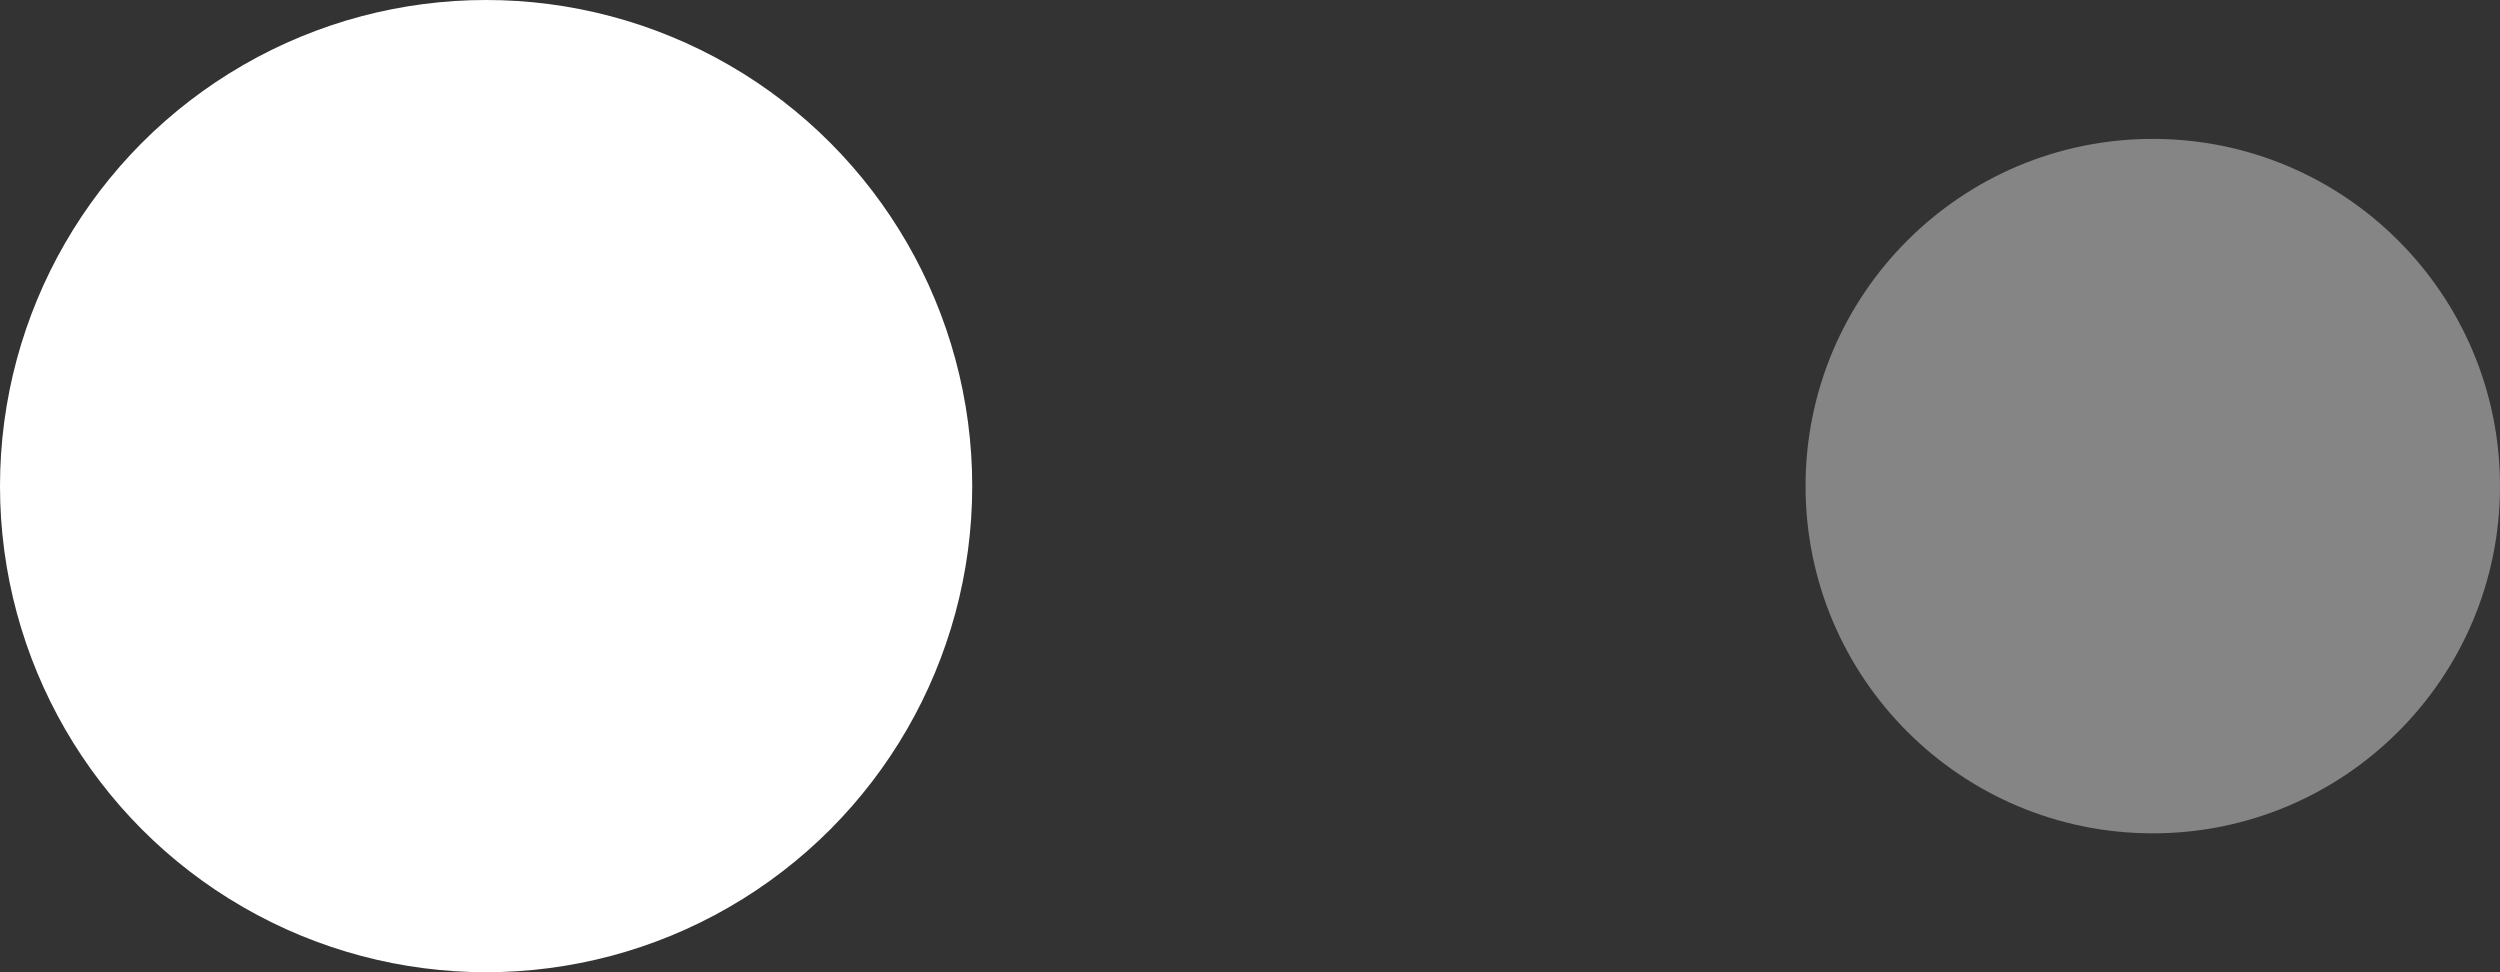
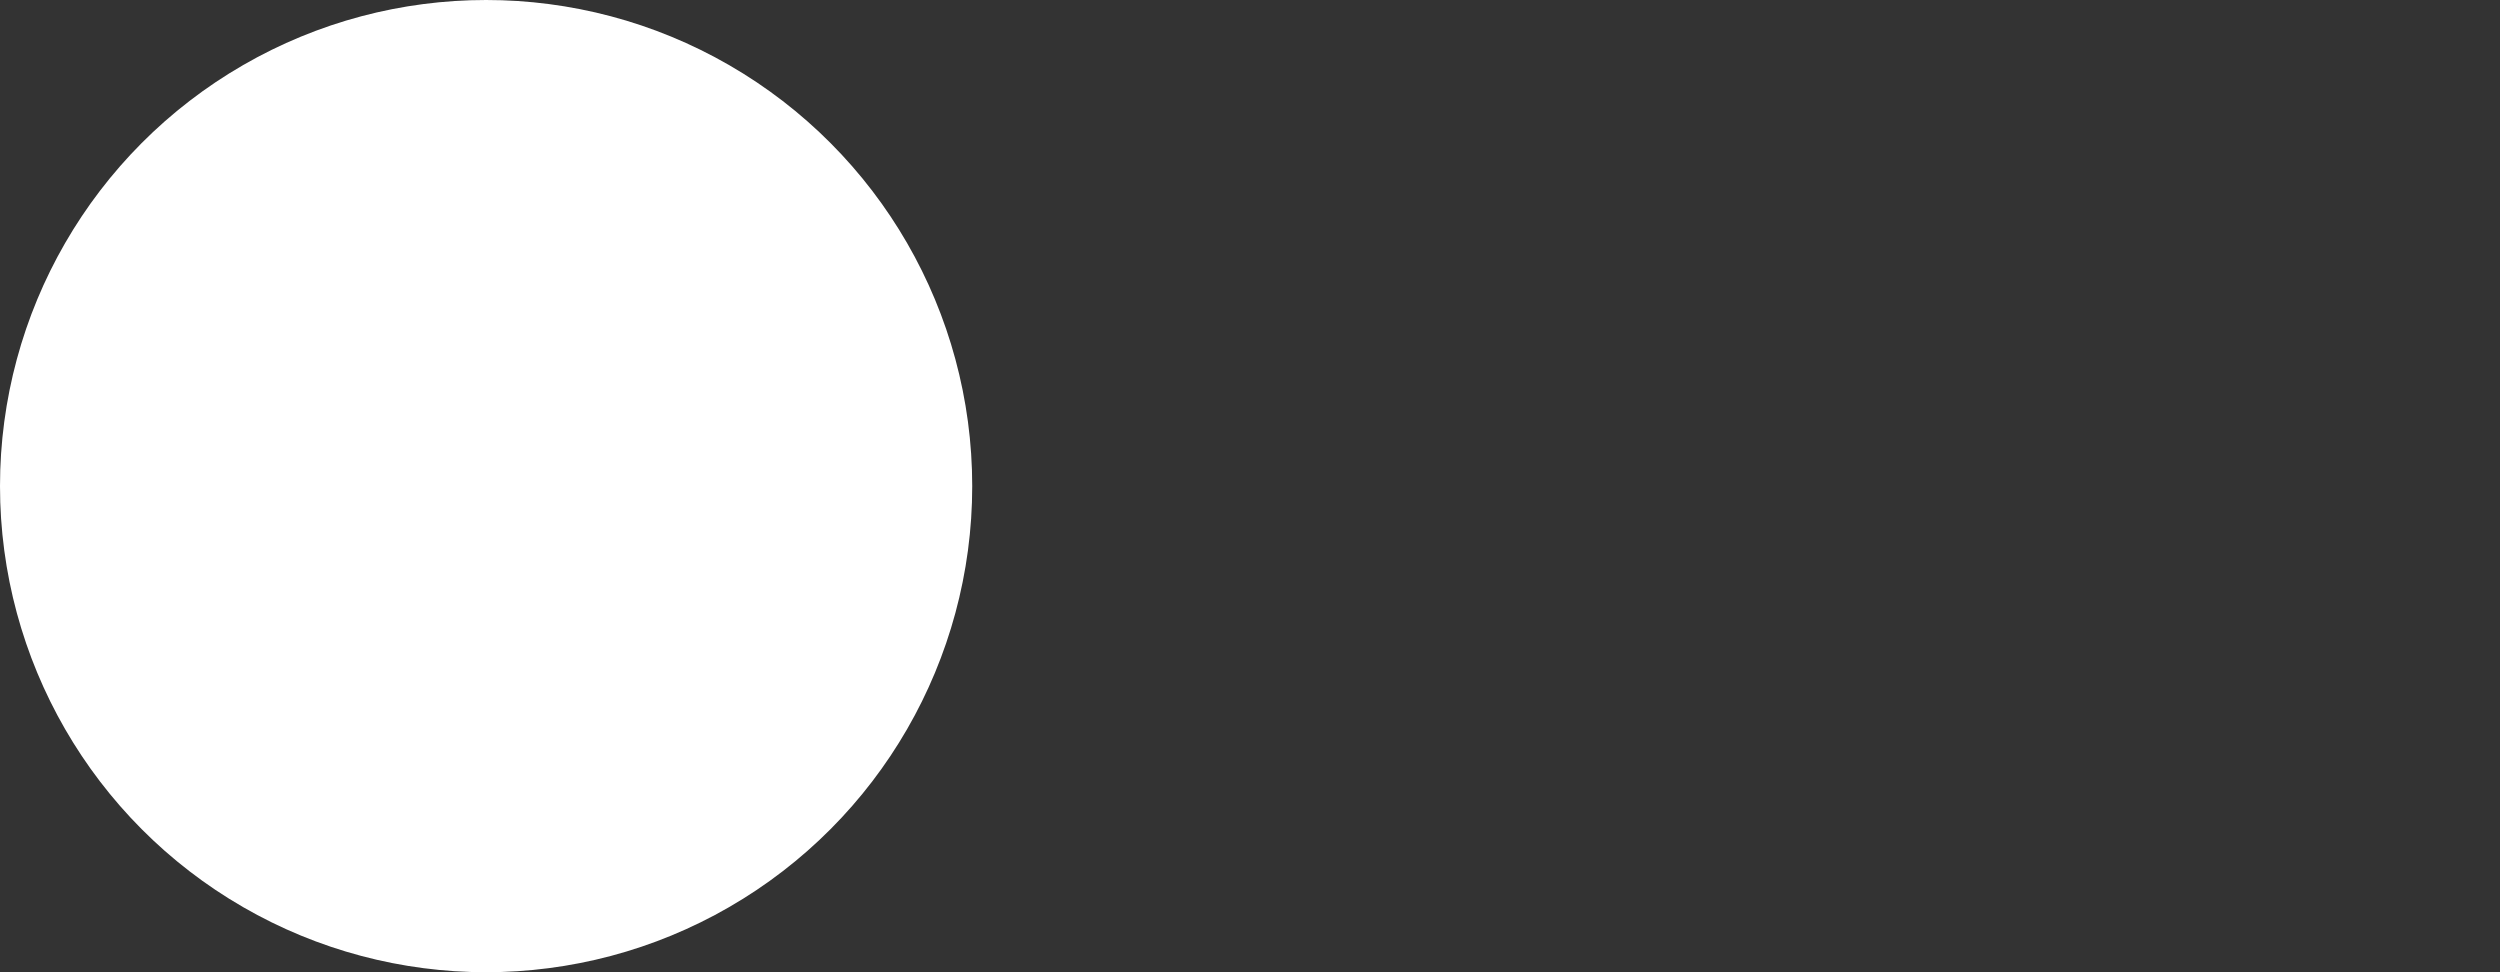
<svg xmlns="http://www.w3.org/2000/svg" fill="none" height="100%" overflow="visible" preserveAspectRatio="none" style="display: block;" viewBox="0 0 36 14" width="100%">
  <rect x="0" y="0" width="36" height="14" fill="#333333" stroke="none" />
  <g id="Frame 2147224447">
    <circle cx="7" cy="7" fill="white" id="Ellipse 2717" r="7" />
-     <circle cx="31" cy="7" fill="white" id="Ellipse 2718" opacity="0.4" r="5" />
  </g>
</svg>